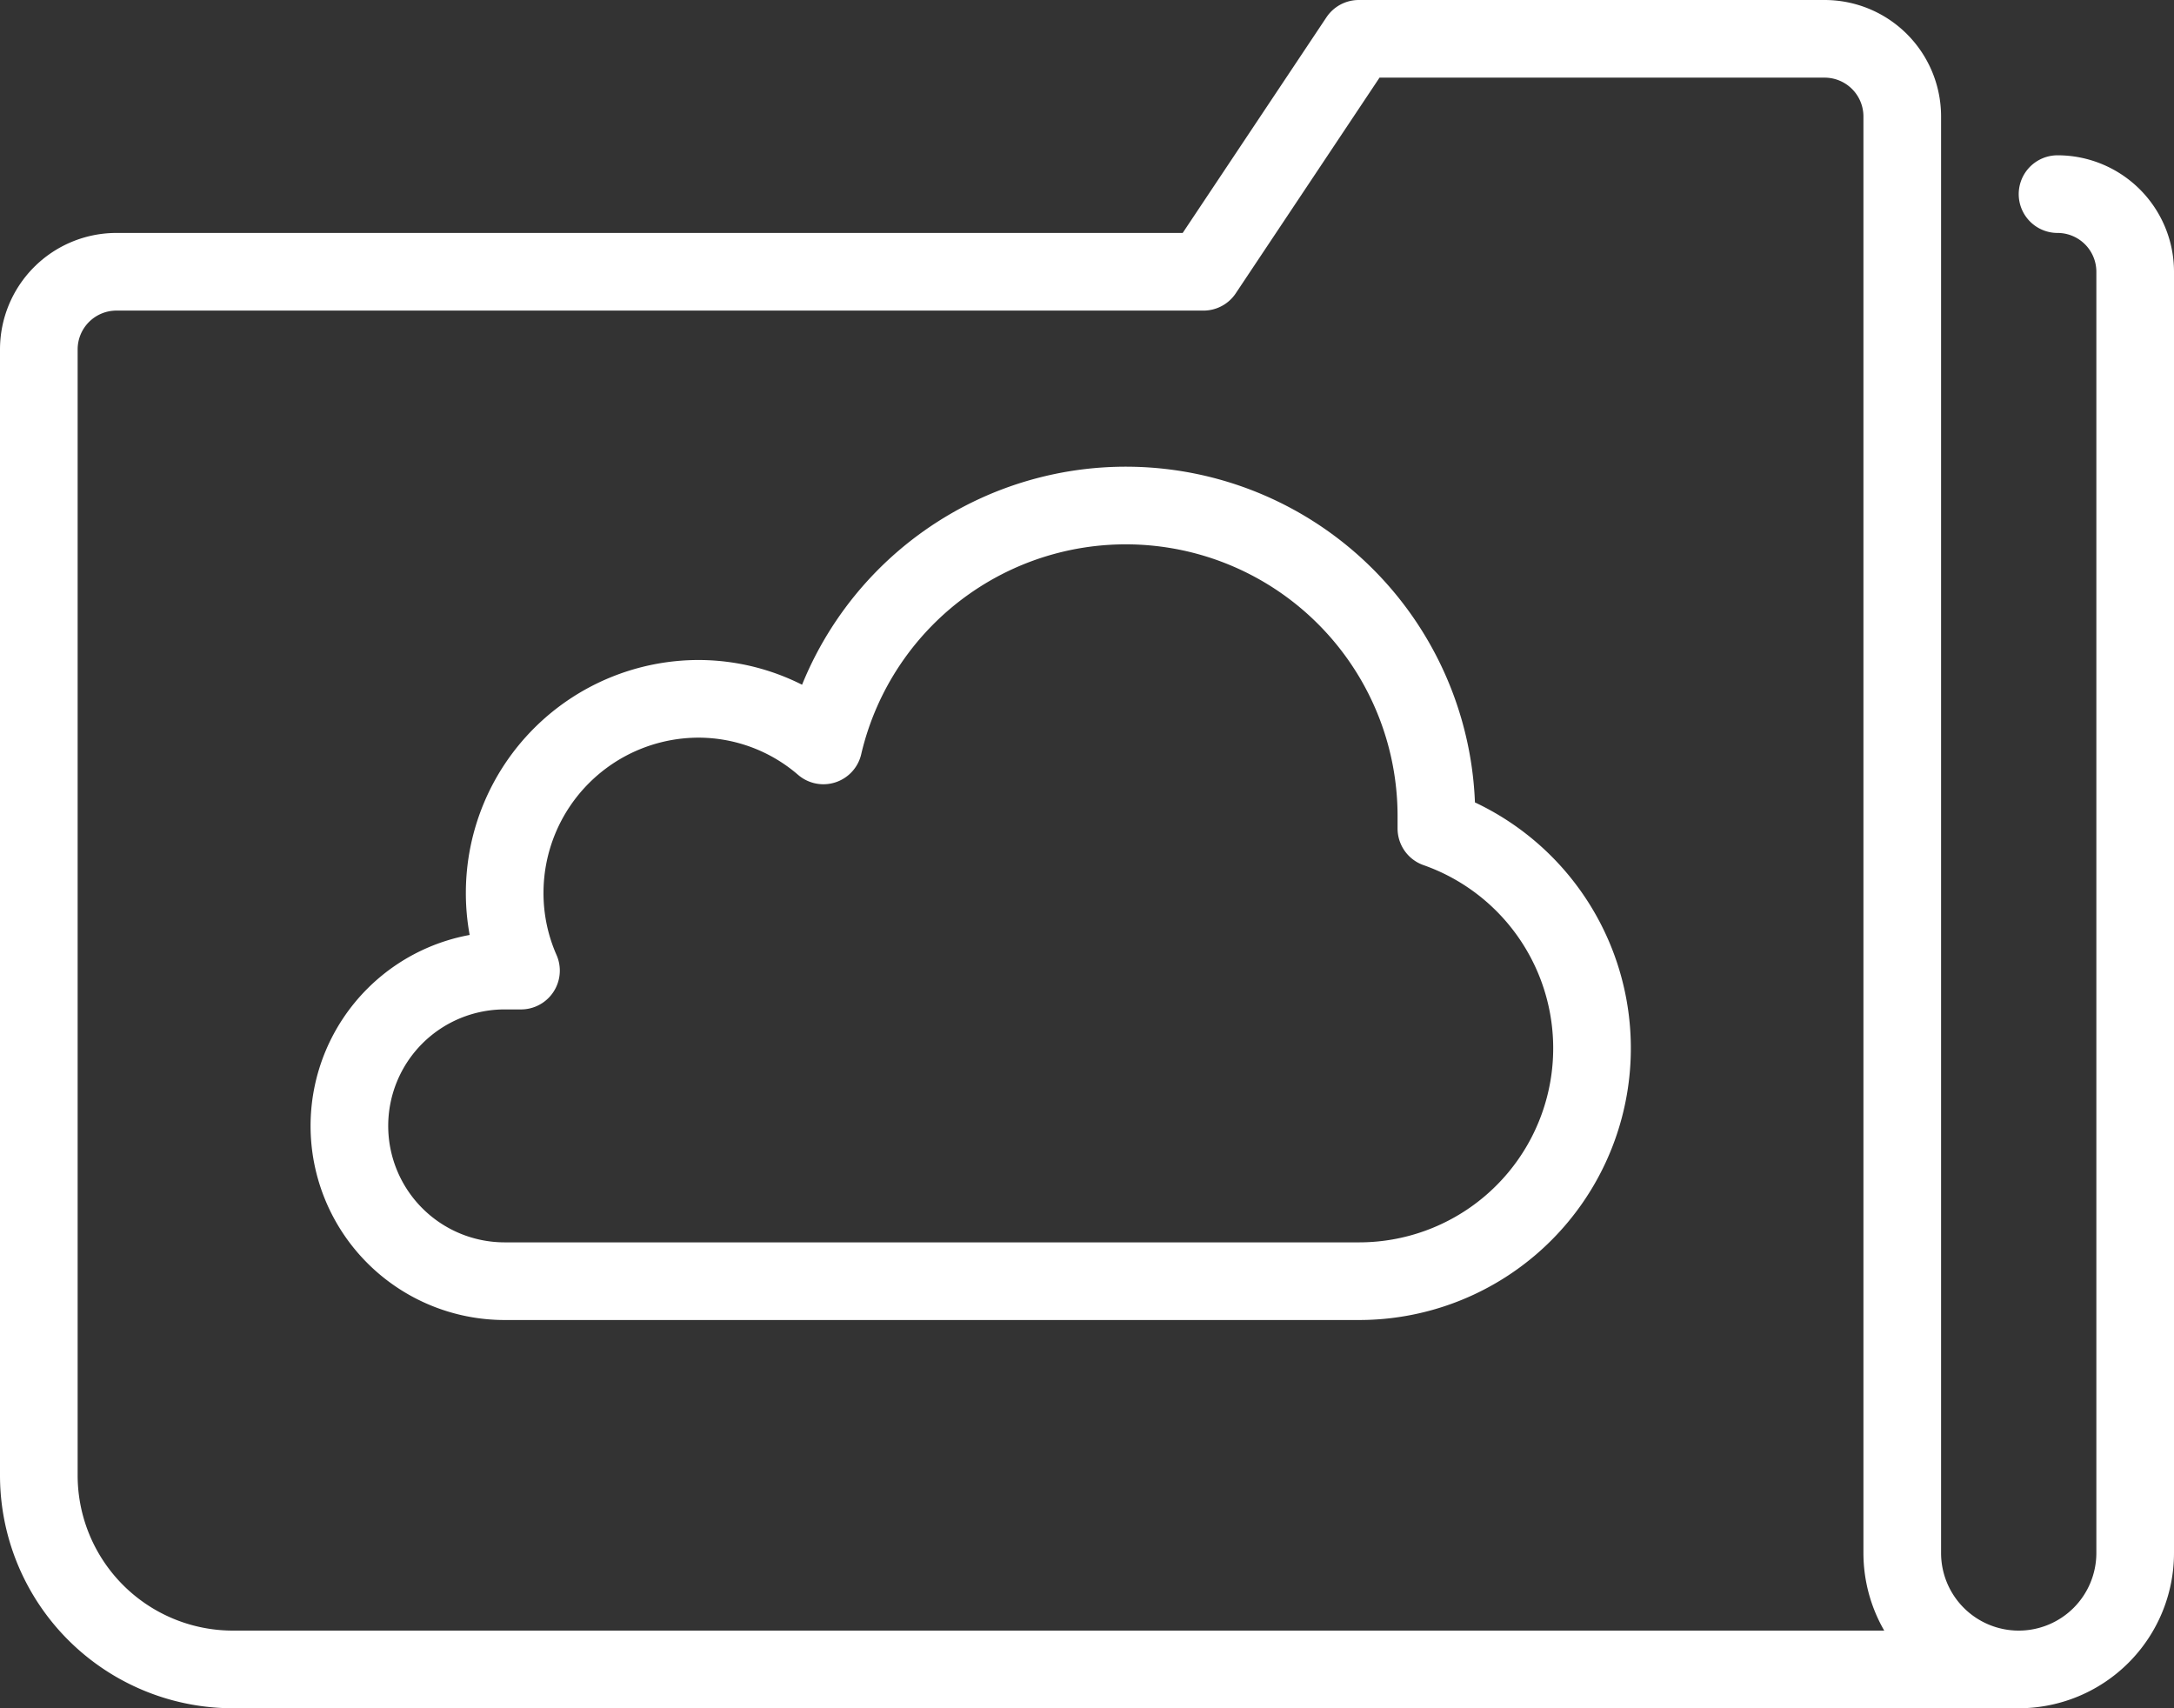
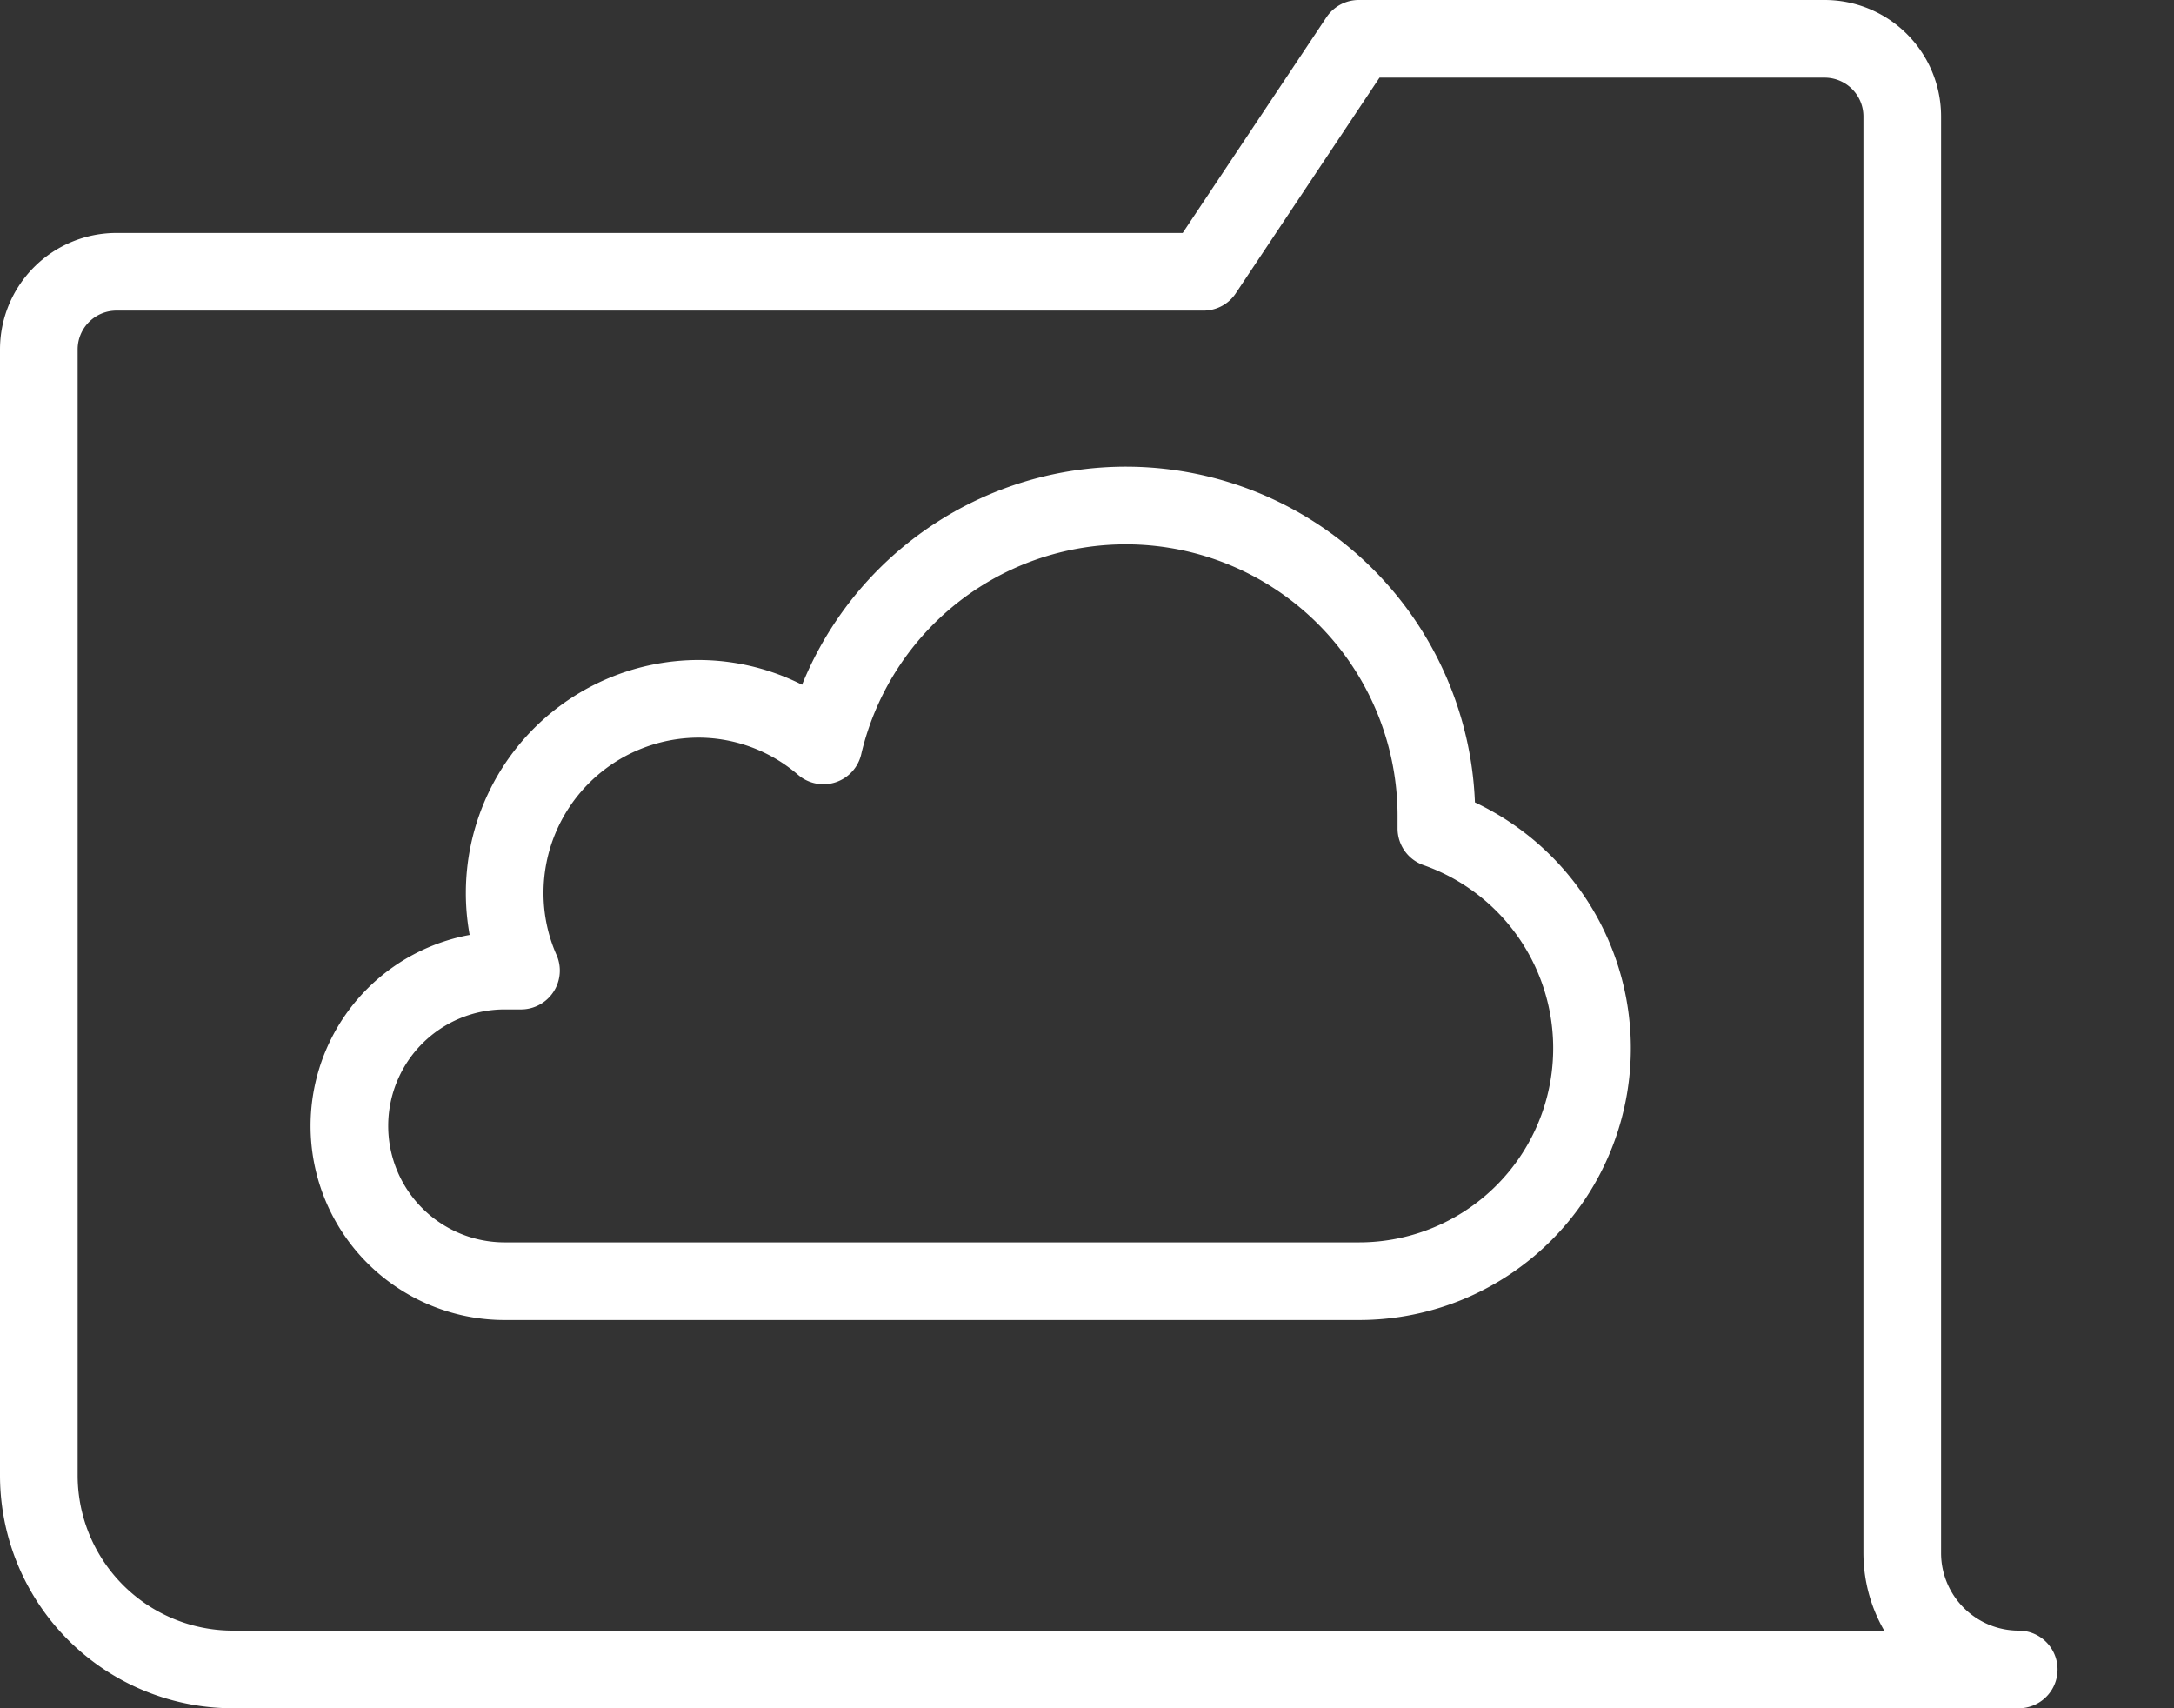
<svg xmlns="http://www.w3.org/2000/svg" viewBox="0 0 56 44">
  <rect x="0" y="0" width="56" height="44" fill="#333333" stroke="none" />
  <defs>
    <style>.cls-1,.cls-2{fill:none;stroke:#fff;stroke-linejoin:round;stroke-width:2px;}.cls-1{stroke-linecap:round;}</style>
  </defs>
  <title>Ресурс 41</title>
  <g id="Слой_2" data-name="Слой 2">
    <g id="Icons">
-       <path class="cls-1" d="M52,43a3,3,0,0,0,3-3V7a2,2,0,0,0-2-2" />
      <path class="cls-1" d="M1,9V38a5,5,0,0,0,5,5H52a3,3,0,0,1-3-3V3a2,2,0,0,0-2-2H35L31,7H3A2,2,0,0,0,1,9Z" />
      <path class="cls-2" d="M37,21.34c0-.11,0-.22,0-.34a8,8,0,0,0-15.79-1.8A4.93,4.93,0,0,0,18,18a5,5,0,0,0-5,5,4.94,4.94,0,0,0,.42,2H13a4,4,0,0,0,0,8H35a6,6,0,0,0,2-11.66Z" />
    </g>
  </g>
</svg>